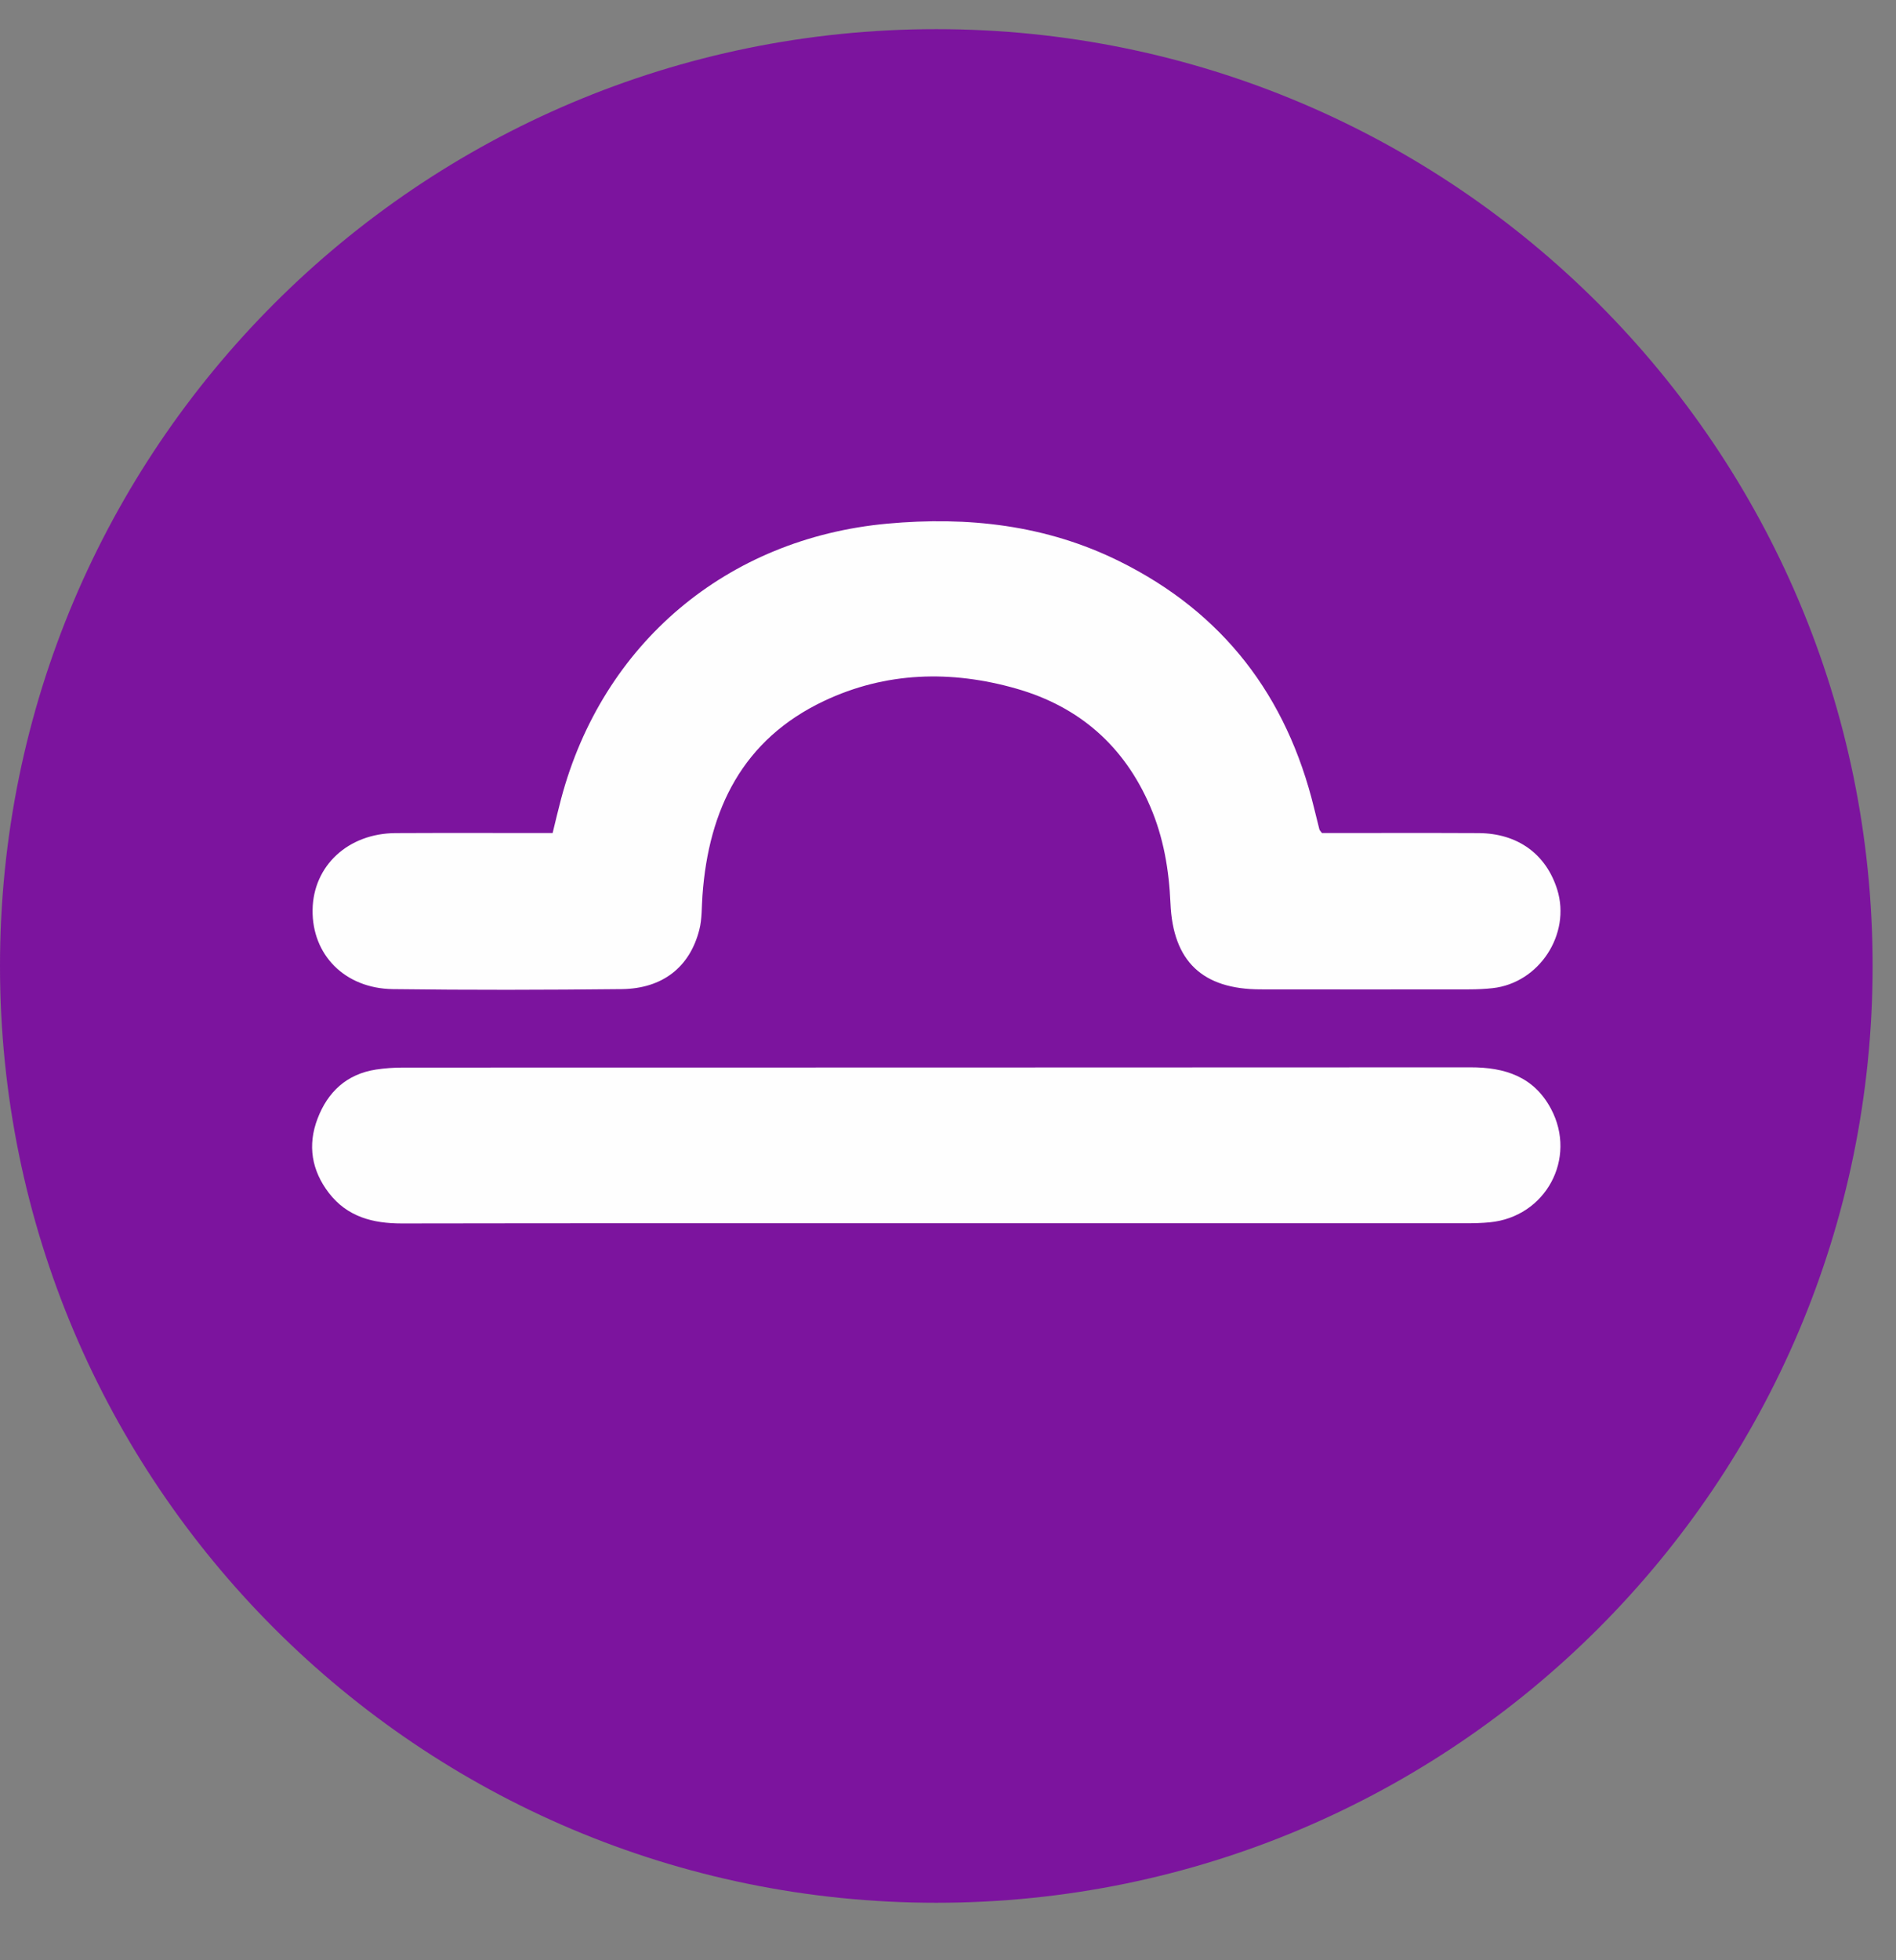
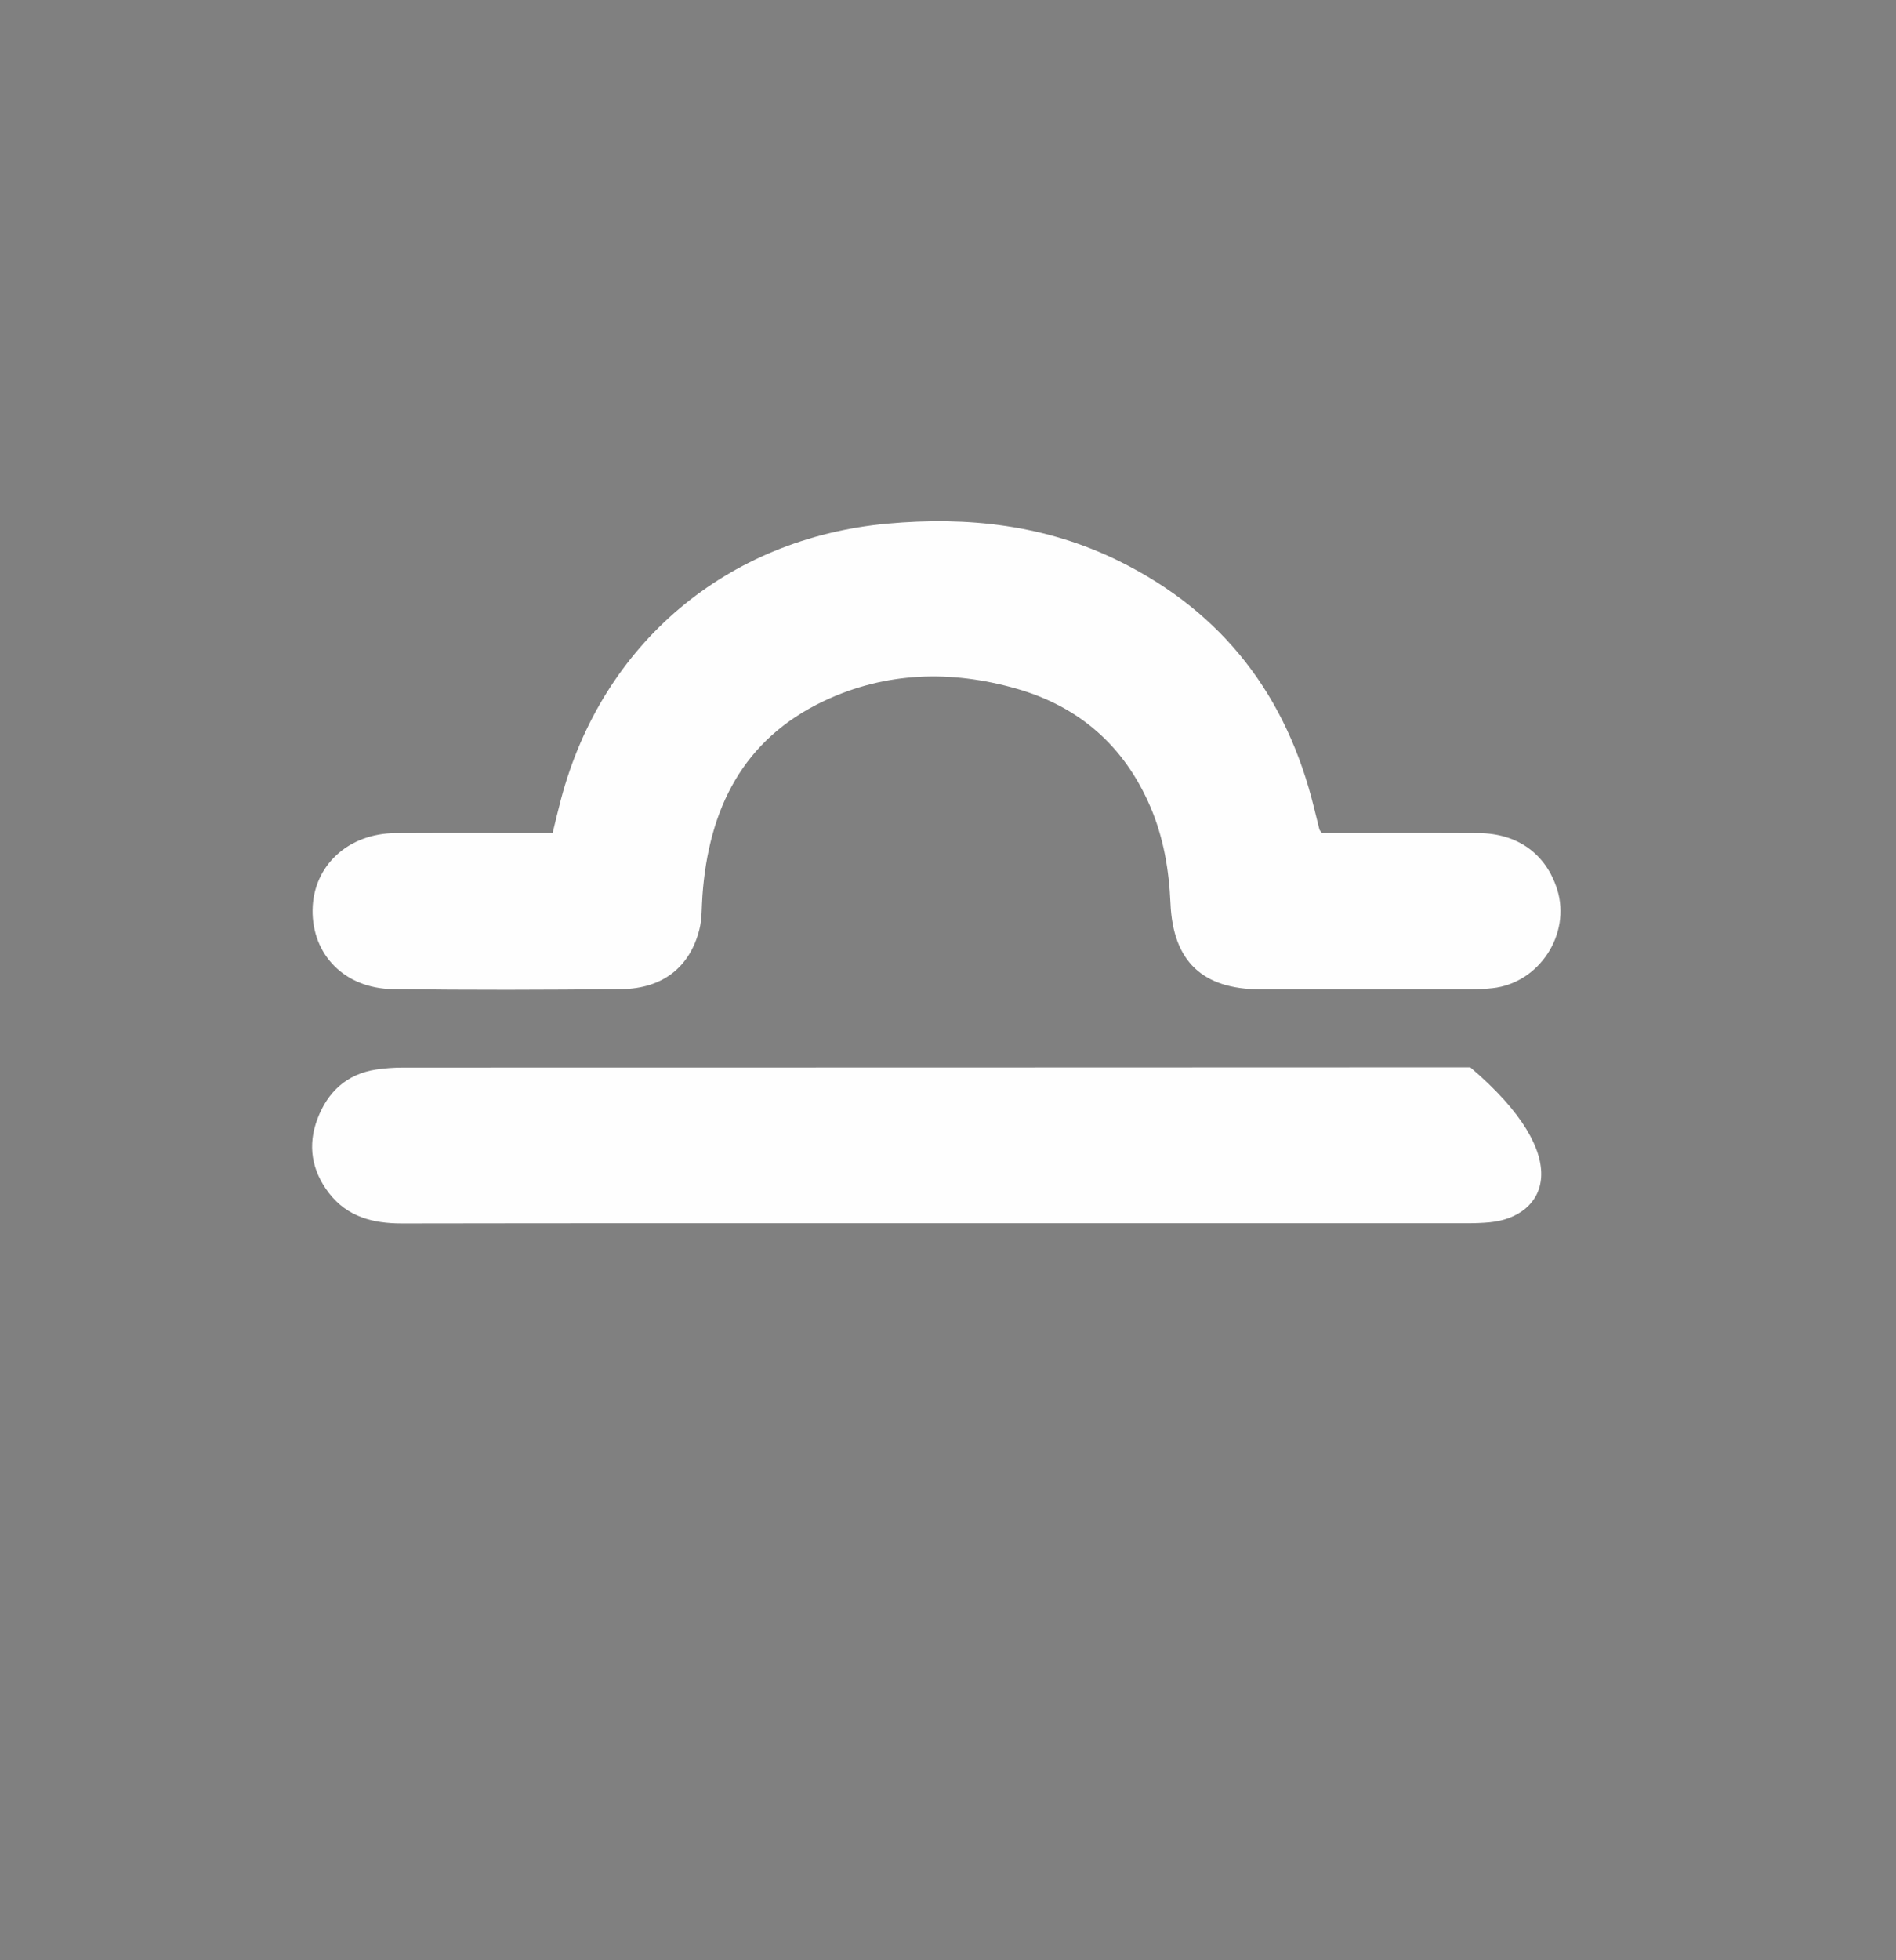
<svg xmlns="http://www.w3.org/2000/svg" width="30" height="31" viewBox="0 0 30 31" fill="none">
  <rect x="0" y="0" width="30" height="31" fill="#808080" stroke="none" />
  <g id="Group 8">
-     <path id="Fill 1" fill-rule="evenodd" clip-rule="evenodd" d="M29.63 15.276C29.63 23.459 22.997 30.091 14.815 30.091C6.633 30.091 0 23.459 0 15.276C0 7.094 6.633 0.461 14.815 0.461C22.997 0.461 29.63 7.094 29.63 15.276Z" fill="#7C149E" />
    <path id="Fill 4" fill-rule="evenodd" clip-rule="evenodd" d="M20.917 13.174C21.735 13.174 22.567 13.171 23.398 13.175C24.015 13.179 24.465 13.508 24.64 14.069C24.859 14.775 24.353 15.547 23.616 15.627C23.5 15.64 23.384 15.645 23.267 15.646C22.16 15.647 21.052 15.648 19.945 15.646C19.029 15.645 18.559 15.205 18.52 14.285C18.497 13.755 18.41 13.243 18.2 12.755C17.789 11.799 17.079 11.176 16.084 10.891C15.05 10.595 14.015 10.623 13.037 11.086C11.753 11.694 11.213 12.796 11.115 14.16C11.101 14.342 11.11 14.53 11.065 14.704C10.915 15.294 10.484 15.634 9.839 15.642C8.632 15.655 7.424 15.658 6.216 15.642C5.455 15.632 4.936 15.099 4.946 14.389C4.955 13.693 5.508 13.178 6.26 13.175C7.084 13.171 7.907 13.174 8.744 13.174C8.79 12.987 8.831 12.81 8.878 12.634C9.531 10.176 11.501 8.513 14.042 8.281C15.316 8.165 16.551 8.301 17.714 8.877C19.357 9.691 20.36 11.008 20.792 12.777C20.82 12.889 20.847 13.003 20.876 13.115C20.88 13.13 20.894 13.143 20.917 13.174Z" fill="#FEFEFE" />
-     <path id="Fill 6" fill-rule="evenodd" clip-rule="evenodd" d="M14.827 19.345C12.004 19.345 9.181 19.343 6.356 19.348C5.901 19.348 5.498 19.245 5.206 18.869C4.93 18.511 4.864 18.111 5.024 17.692C5.185 17.268 5.486 16.985 5.951 16.914C6.09 16.893 6.232 16.883 6.374 16.883C12.003 16.881 17.634 16.883 23.264 16.879C23.811 16.878 24.269 17.025 24.541 17.535C24.959 18.32 24.457 19.245 23.572 19.33C23.448 19.342 23.323 19.345 23.198 19.345C20.408 19.346 17.618 19.346 14.827 19.345Z" fill="#FEFEFE" />
+     <path id="Fill 6" fill-rule="evenodd" clip-rule="evenodd" d="M14.827 19.345C12.004 19.345 9.181 19.343 6.356 19.348C5.901 19.348 5.498 19.245 5.206 18.869C4.93 18.511 4.864 18.111 5.024 17.692C5.185 17.268 5.486 16.985 5.951 16.914C6.09 16.893 6.232 16.883 6.374 16.883C12.003 16.881 17.634 16.883 23.264 16.879C24.959 18.32 24.457 19.245 23.572 19.33C23.448 19.342 23.323 19.345 23.198 19.345C20.408 19.346 17.618 19.346 14.827 19.345Z" fill="#FEFEFE" />
  </g>
</svg>